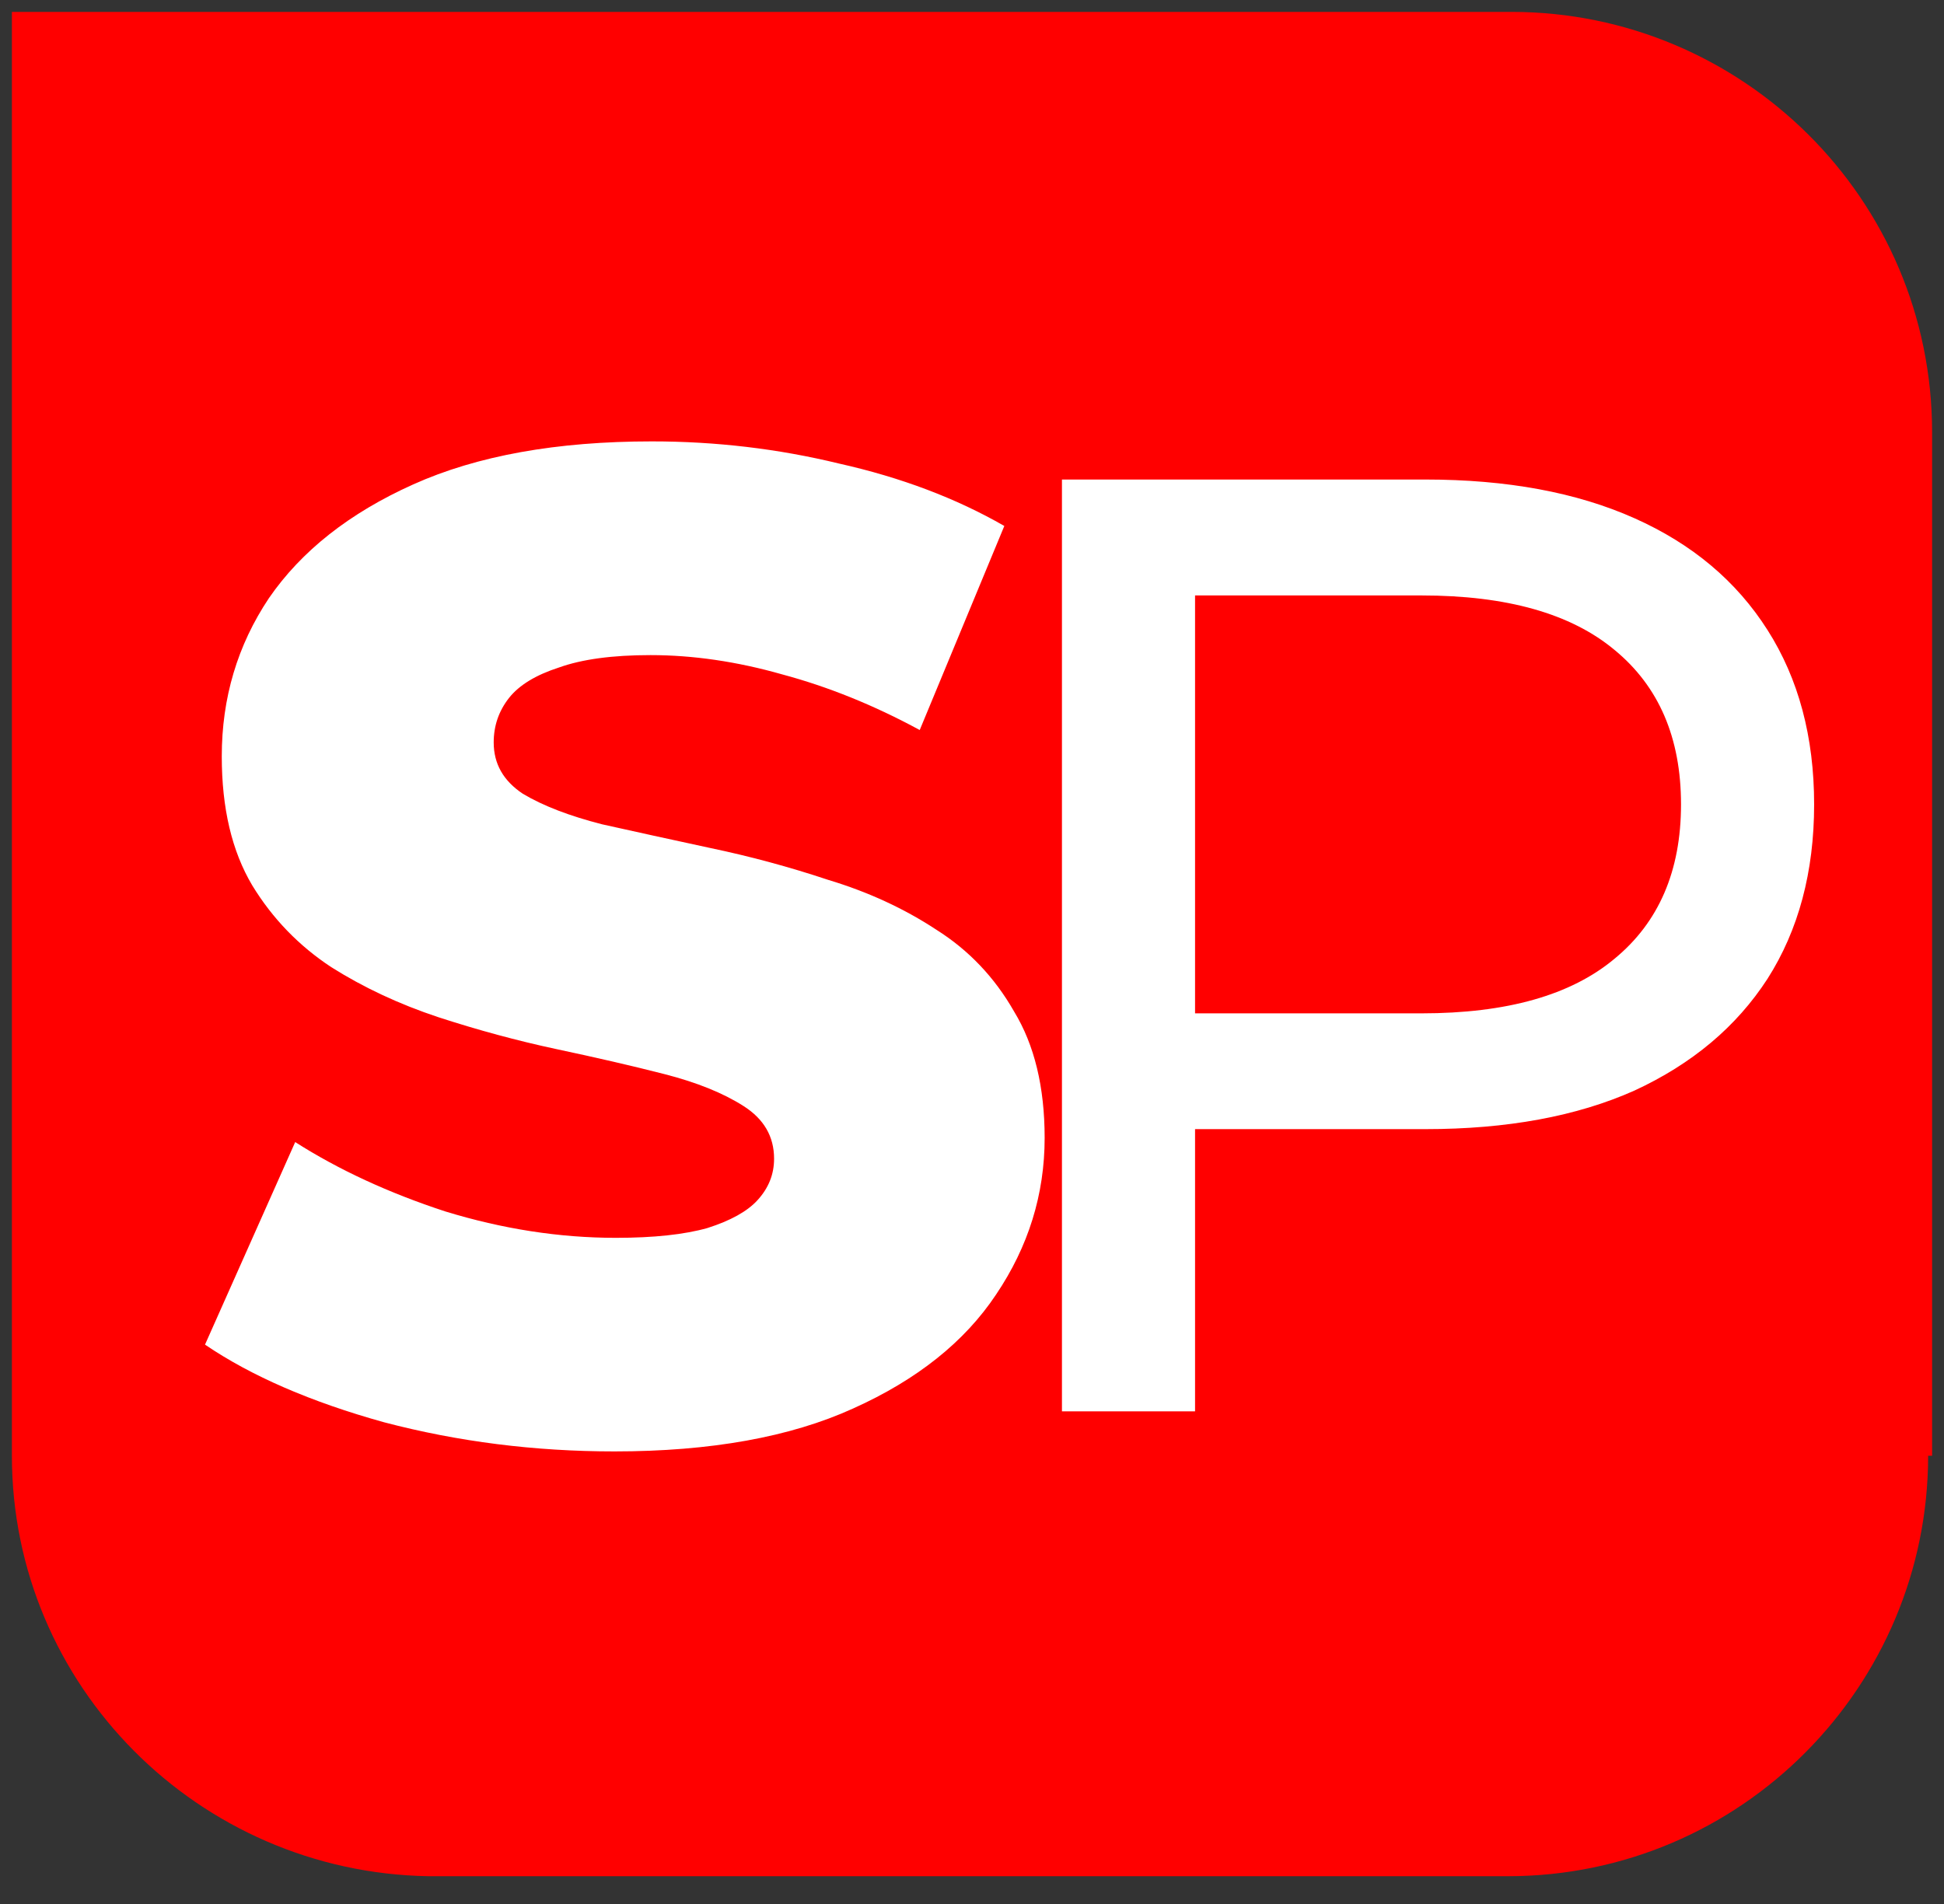
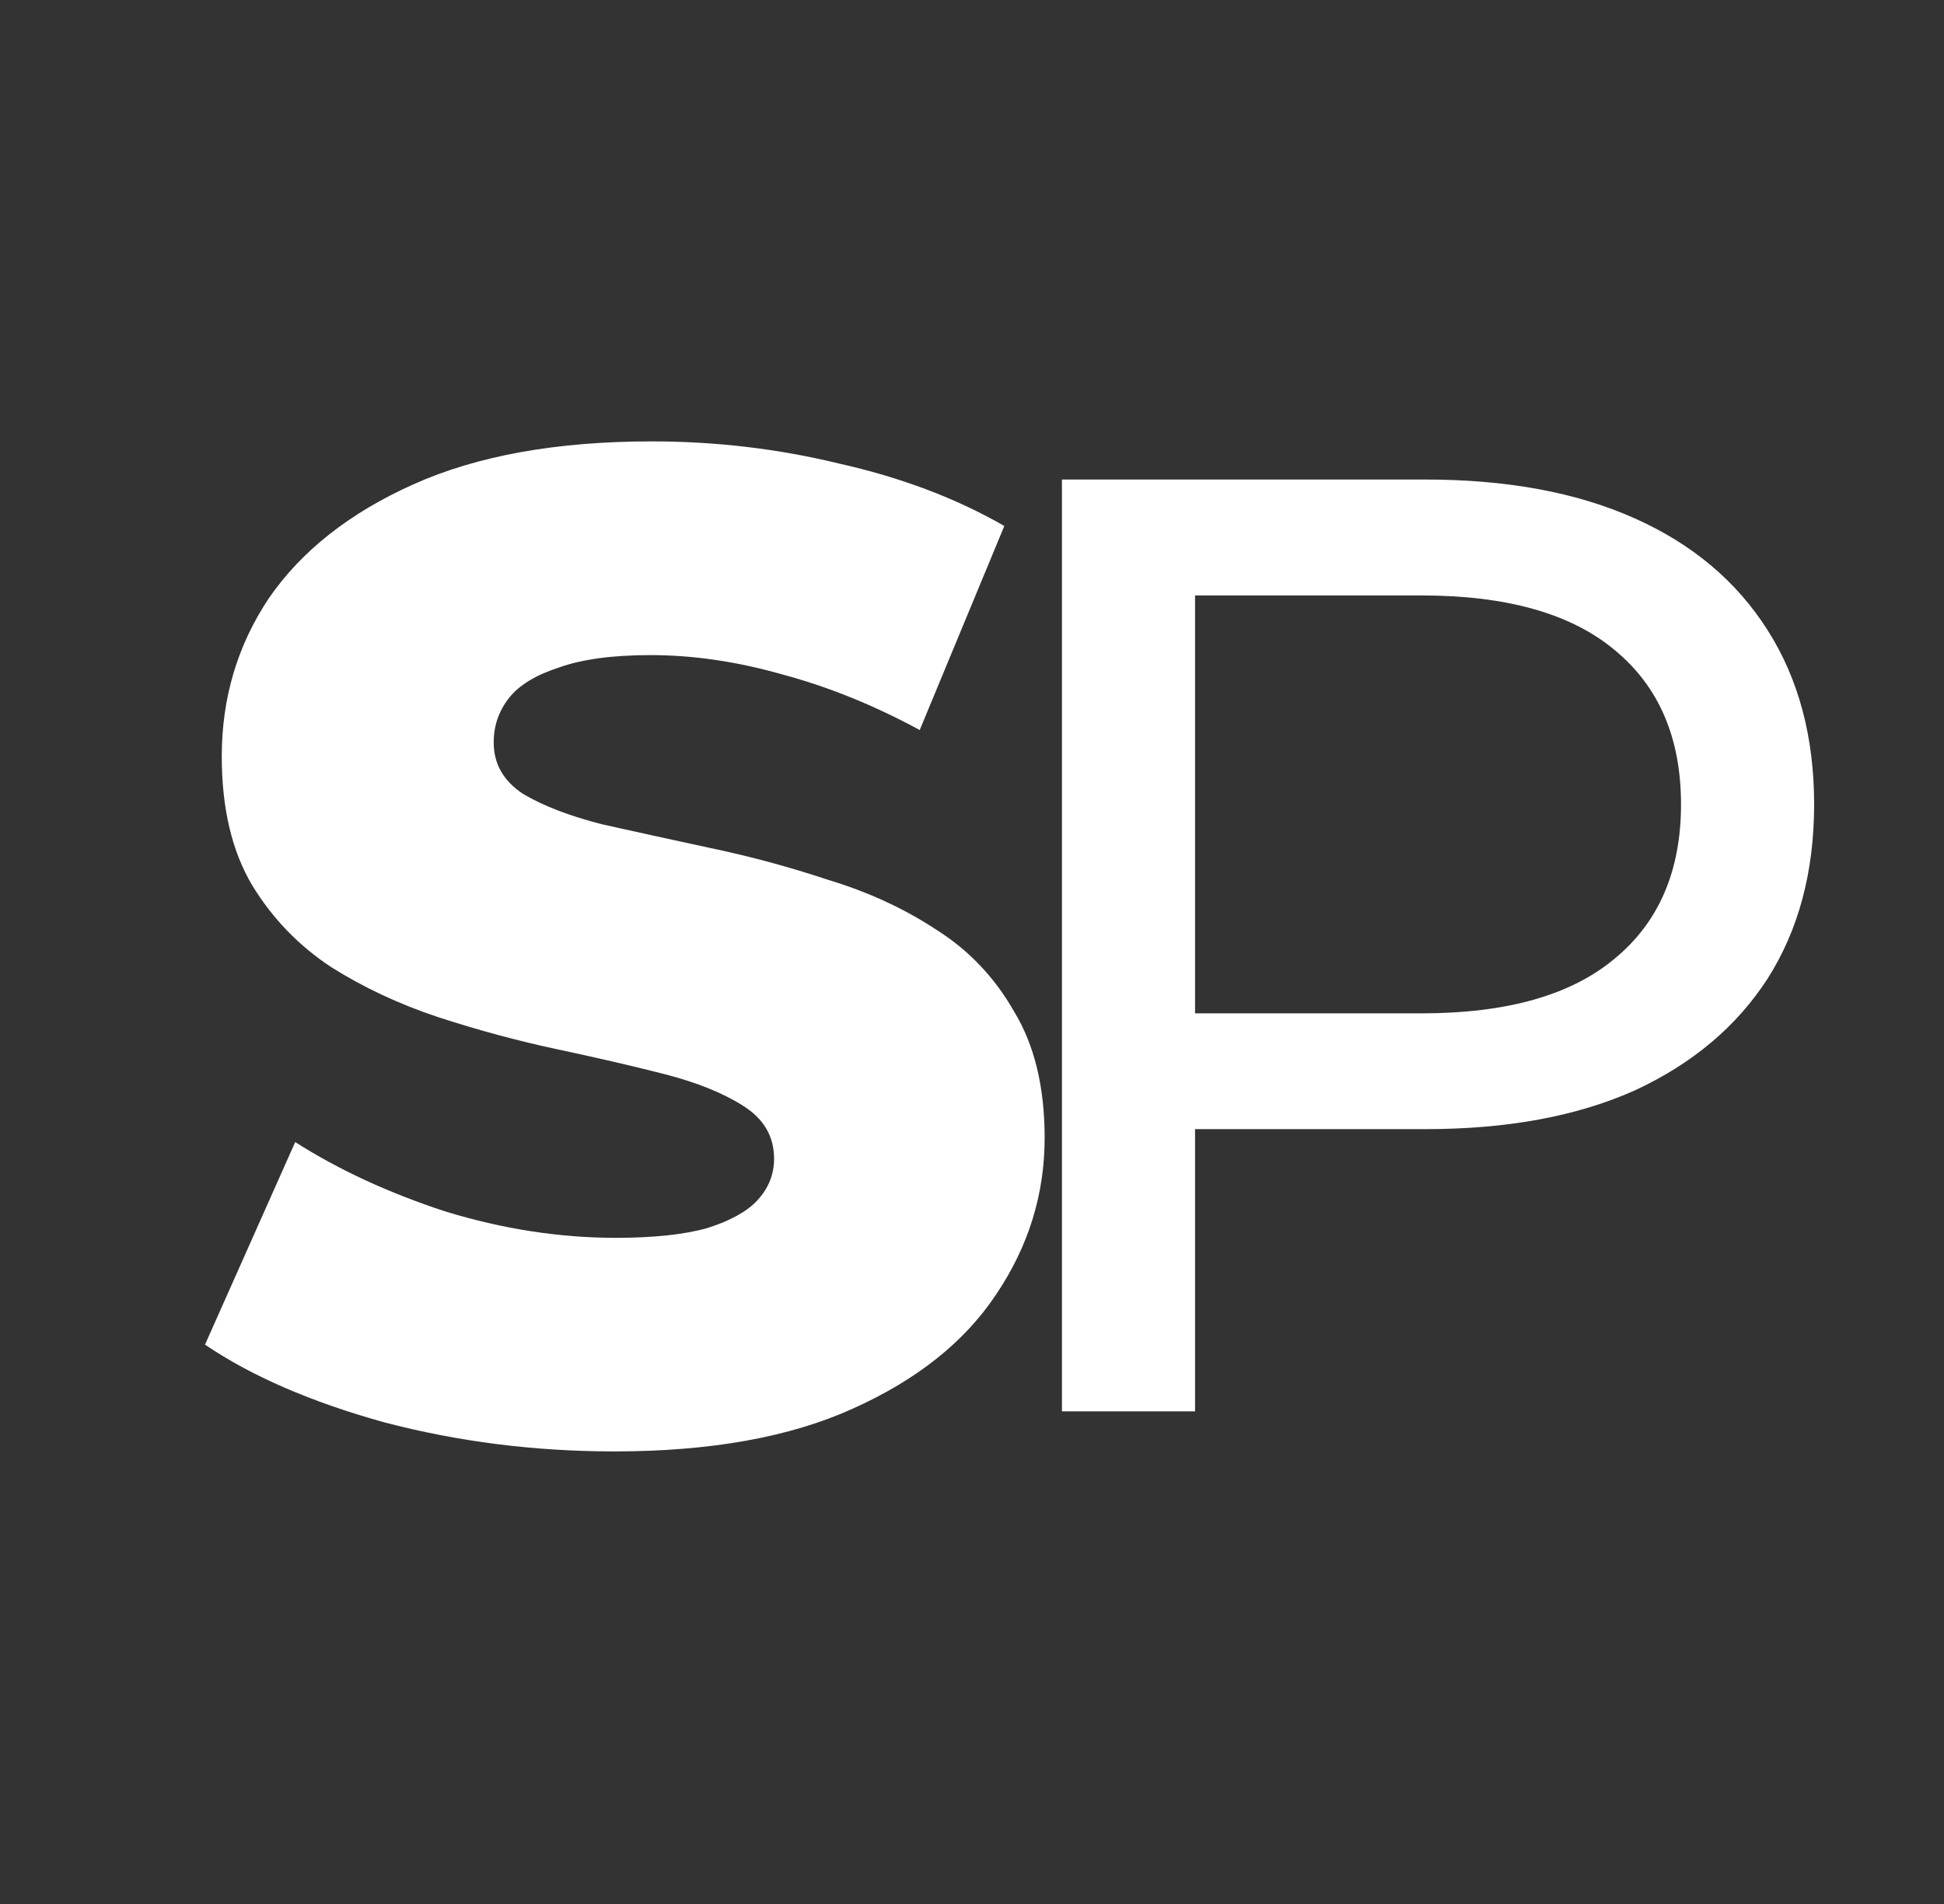
<svg xmlns="http://www.w3.org/2000/svg" width="100%" height="100%" viewBox="0 0 49 48" version="1.1" xml:space="preserve" style="fill-rule:evenodd;clip-rule:evenodd;stroke-linejoin:round;stroke-miterlimit:2;">
  <rect x="0" y="0" width="49" height="48" fill="#333333" stroke="none" />
-   <path d="M48.6,36.7C48.6,42.5 43.9,47.3 38,47.3L10.8,47.3C5,47.2 0.3,42.5 0.3,36.7L0.3,0.3L38.1,0.3C43.9,0.3 48.7,5 48.7,10.9L48.7,36.7L48.6,36.7Z" style="fill:rgb(255,0,0);fill-rule:nonzero;" />
  <g transform="matrix(3.434,0,0,3.434,-7.662,4.675)">
    <path d="M11.003,6.928L11.003,9L10.026,9L10.026,2.159L12.694,2.159C13.293,2.159 13.805,2.254 14.228,2.443C14.652,2.632 14.977,2.905 15.205,3.264C15.433,3.622 15.547,4.049 15.547,4.544C15.547,5.039 15.433,5.466 15.205,5.824C14.977,6.176 14.652,6.449 14.228,6.645C13.805,6.834 13.293,6.928 12.694,6.928L11.003,6.928ZM11.003,6.078L12.665,6.078C13.29,6.078 13.762,5.945 14.082,5.677C14.407,5.41 14.57,5.032 14.57,4.544C14.57,4.055 14.407,3.677 14.082,3.41C13.762,3.143 13.29,3.01 12.665,3.01L11.003,3.01L11.003,6.078ZM6.741,9.294C6.157,9.294 5.594,9.223 5.05,9.08C4.514,8.931 4.076,8.741 3.736,8.51L4.398,7.023C4.718,7.227 5.084,7.396 5.499,7.532C5.92,7.661 6.337,7.726 6.751,7.726C7.03,7.726 7.254,7.702 7.424,7.654C7.593,7.6 7.716,7.532 7.79,7.451C7.872,7.362 7.913,7.261 7.913,7.145C7.913,6.982 7.838,6.853 7.688,6.758C7.539,6.663 7.346,6.585 7.108,6.524C6.87,6.463 6.605,6.402 6.313,6.34C6.028,6.279 5.74,6.201 5.448,6.106C5.162,6.011 4.901,5.889 4.663,5.739C4.426,5.583 4.232,5.383 4.083,5.139C3.933,4.887 3.859,4.572 3.859,4.191C3.859,3.763 3.974,3.376 4.205,3.03C4.443,2.684 4.796,2.405 5.264,2.195C5.733,1.984 6.317,1.879 7.016,1.879C7.485,1.879 7.943,1.933 8.391,2.042C8.846,2.144 9.25,2.297 9.603,2.5L8.982,3.998C8.643,3.814 8.306,3.679 7.974,3.59C7.641,3.495 7.318,3.448 7.006,3.448C6.728,3.448 6.504,3.478 6.334,3.539C6.164,3.594 6.042,3.668 5.967,3.763C5.892,3.859 5.855,3.967 5.855,4.089C5.855,4.246 5.926,4.371 6.069,4.466C6.218,4.555 6.412,4.629 6.65,4.69C6.894,4.745 7.159,4.802 7.444,4.864C7.736,4.925 8.025,5.003 8.31,5.098C8.602,5.186 8.867,5.308 9.104,5.464C9.342,5.614 9.532,5.814 9.675,6.065C9.824,6.31 9.899,6.619 9.899,6.992C9.899,7.407 9.78,7.79 9.542,8.143C9.311,8.49 8.962,8.768 8.493,8.979C8.031,9.189 7.447,9.294 6.741,9.294Z" style="fill:white;" />
  </g>
</svg>